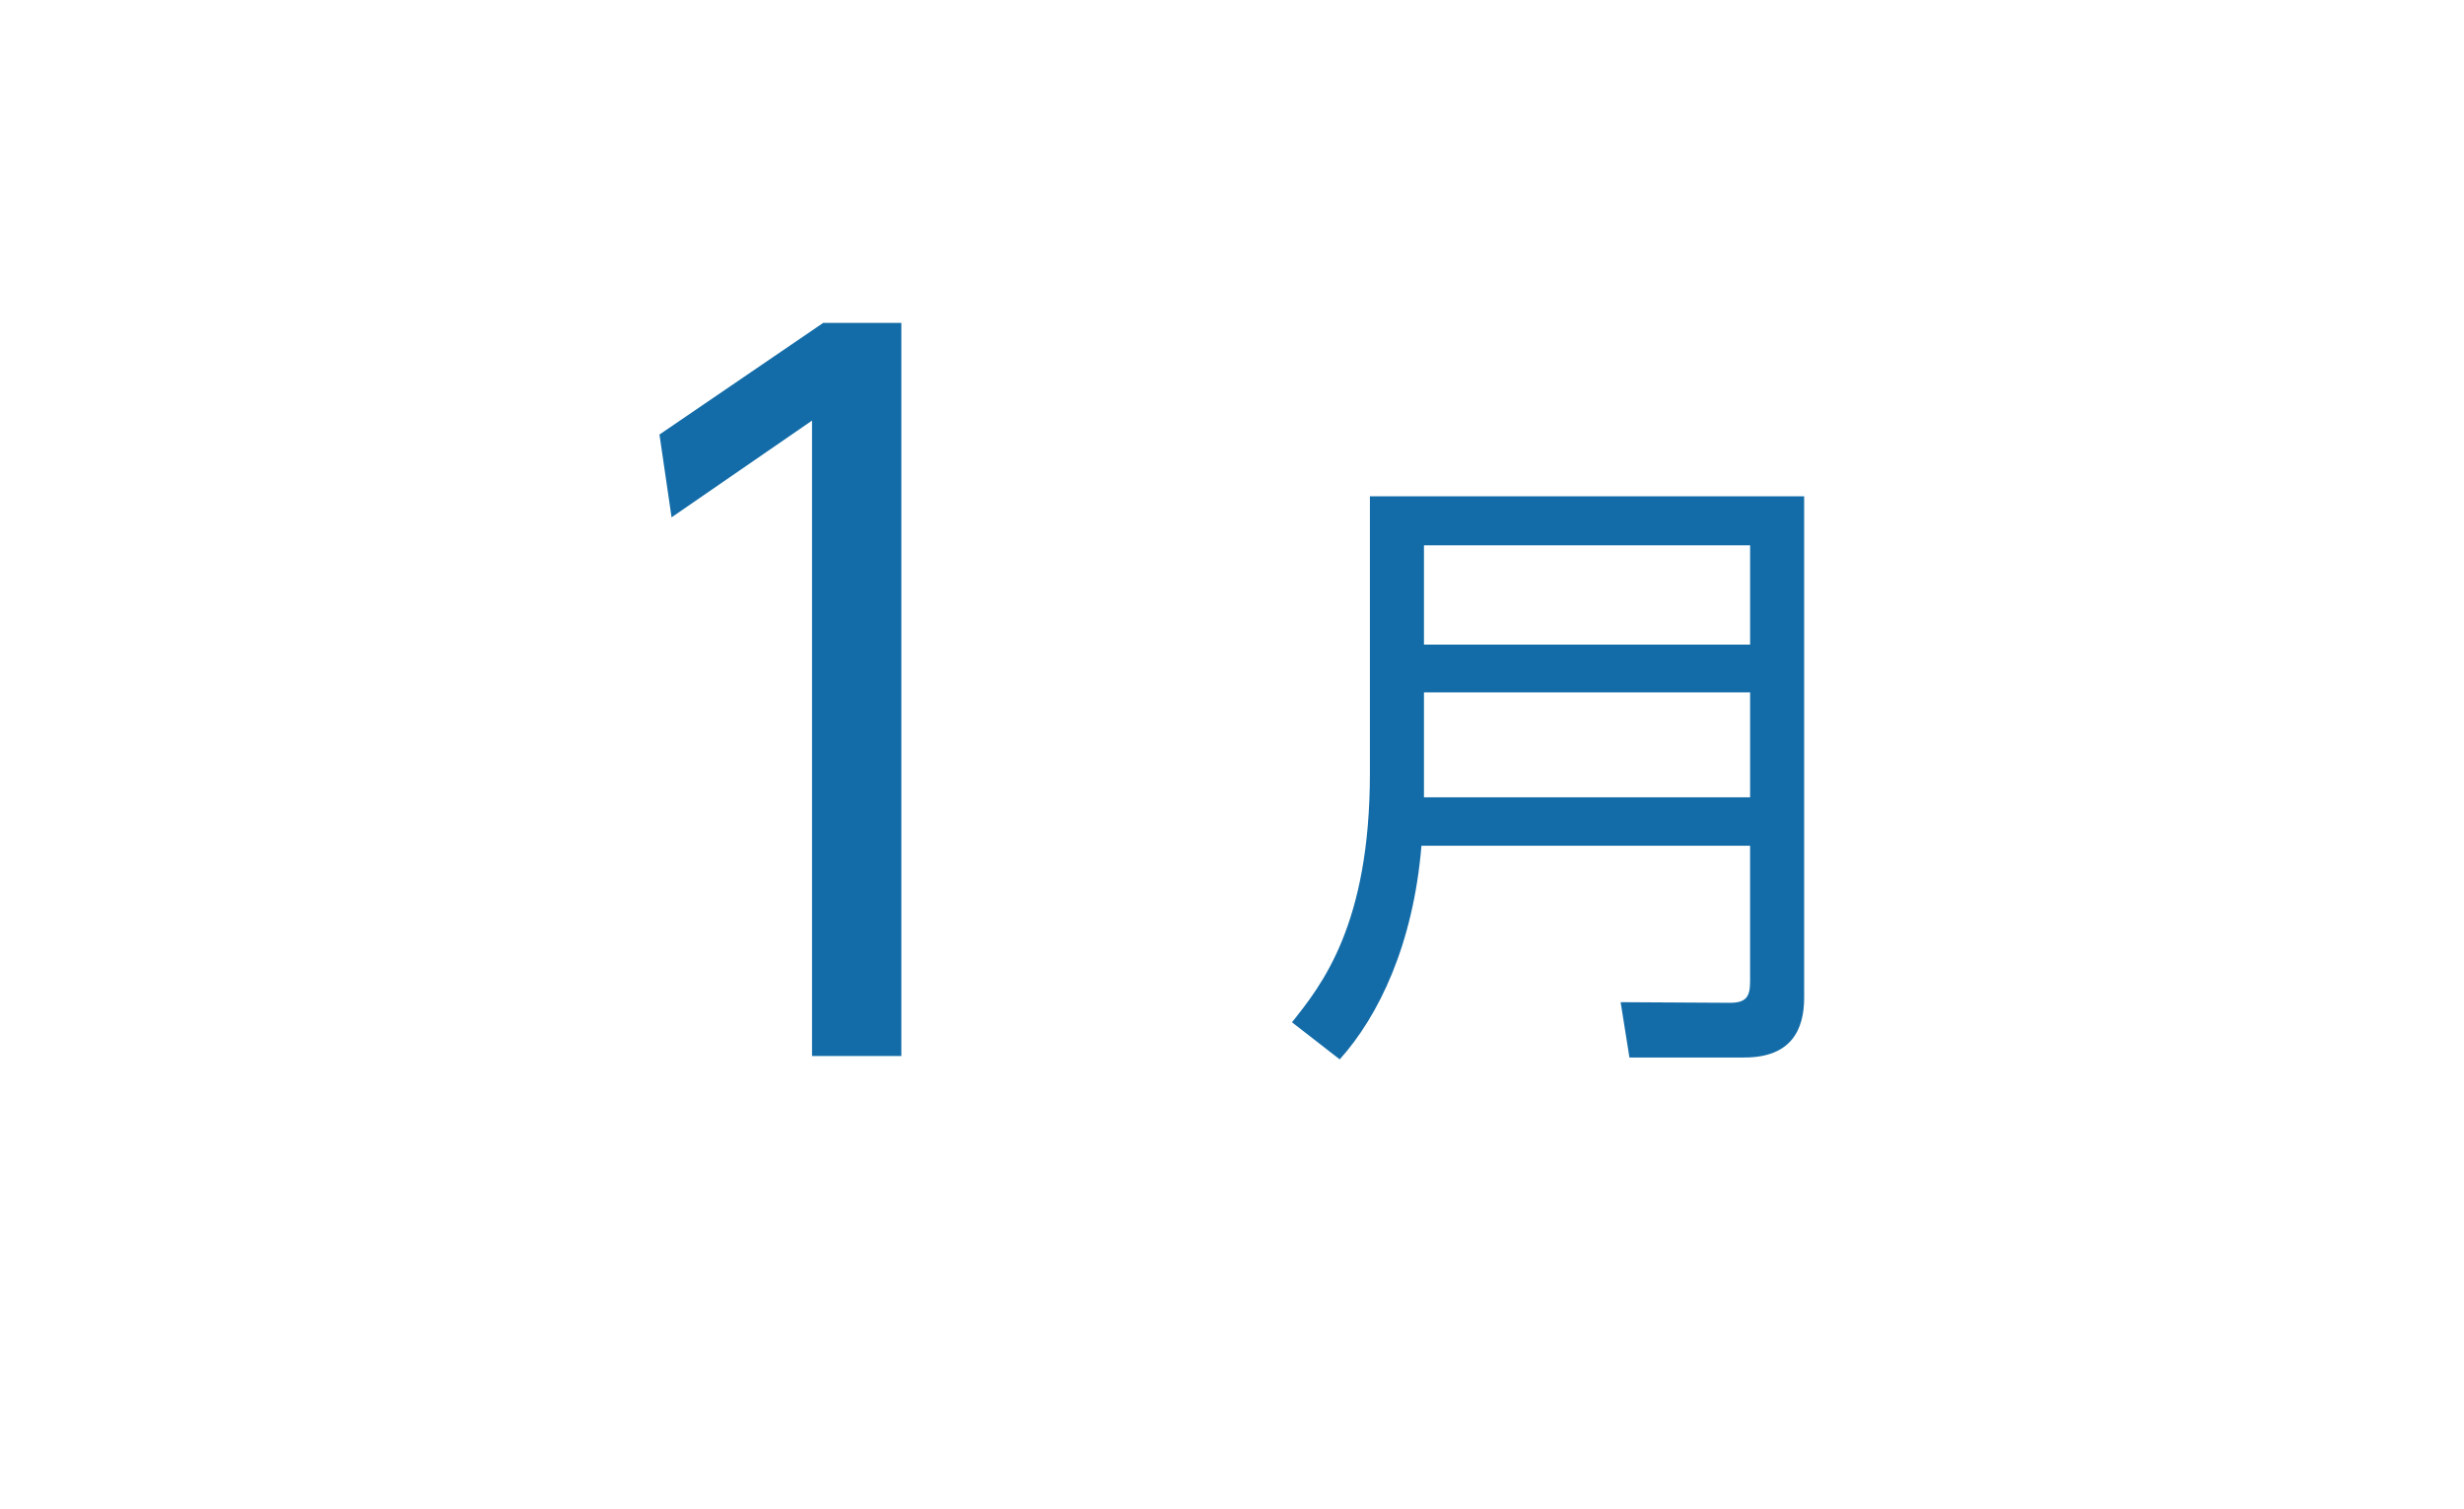
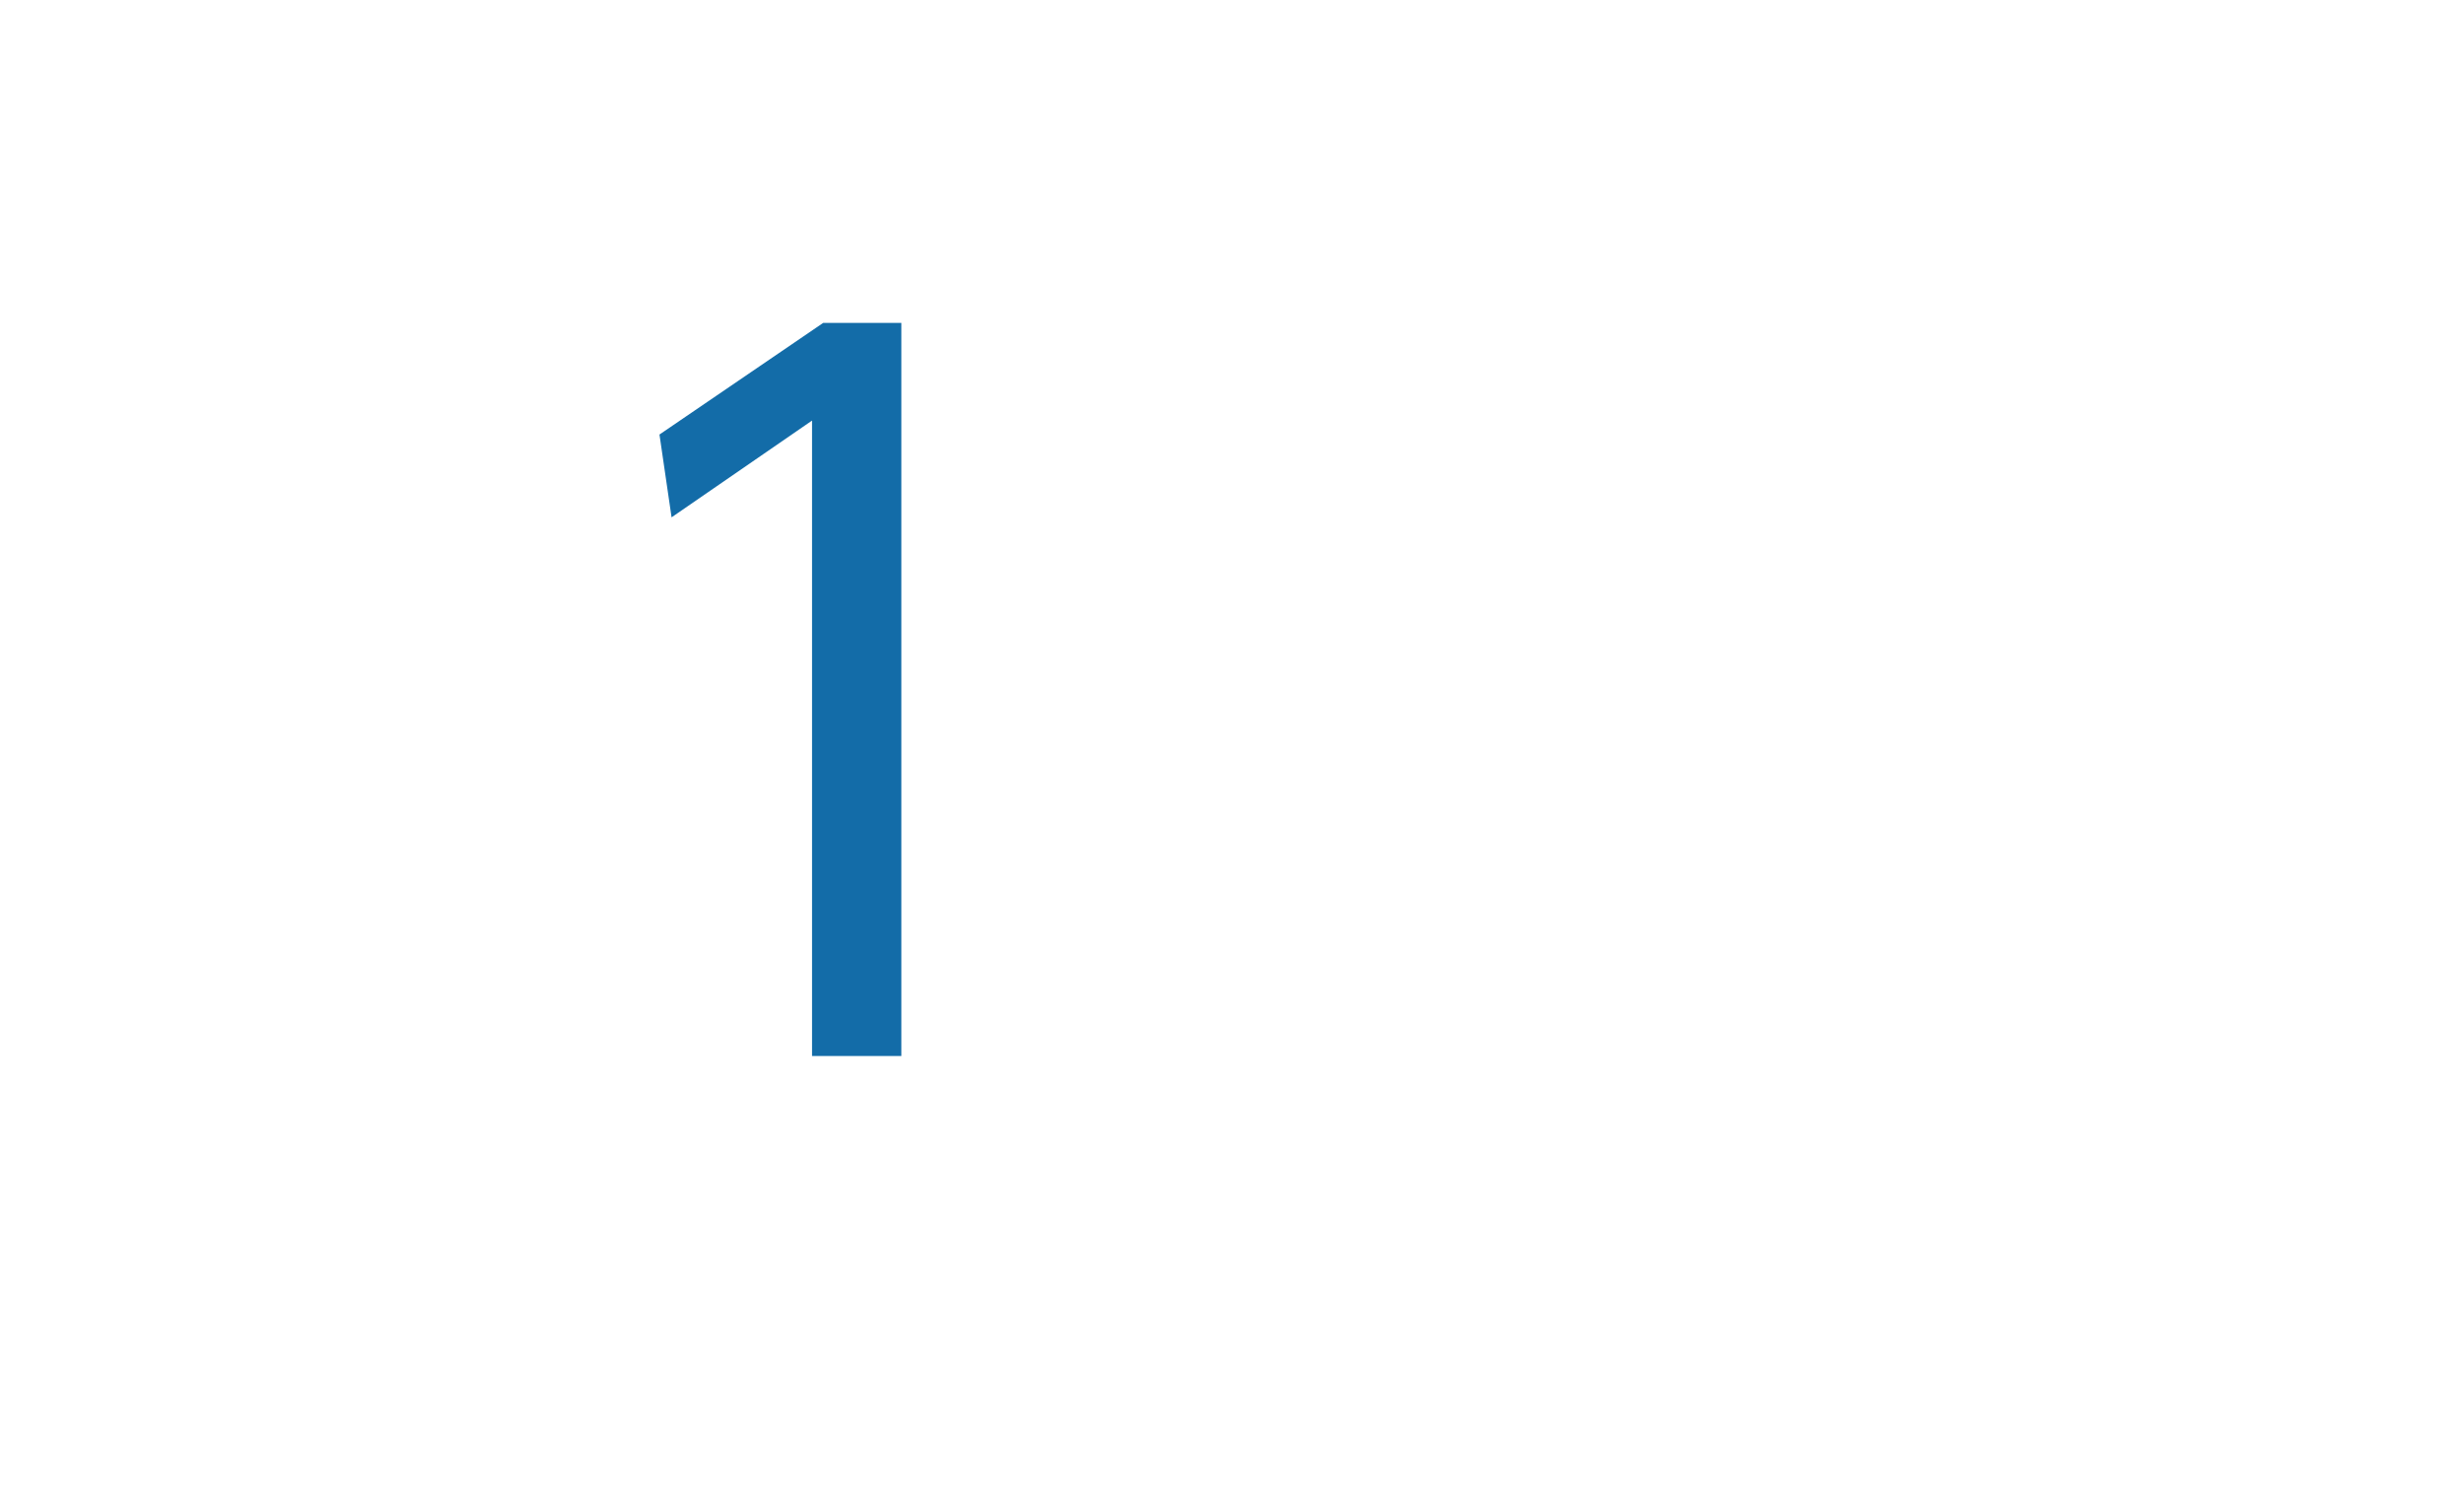
<svg xmlns="http://www.w3.org/2000/svg" version="1.1" id="レイヤー_1" x="0px" y="0px" width="98px" height="60px" viewBox="0 0 98 60" enable-background="new 0 0 98 60" xml:space="preserve">
  <g id="XMLID_1716_">
    <g id="XMLID_9733_">
      <path id="XMLID_9734_" fill="#136CA8" d="M32.741,12.842h3.108V42h-3.552V16.727l-5.587,3.848l-0.481-3.293L32.741,12.842z" />
-       <path id="XMLID_9736_" fill="#136CA8" d="M71.756,39.684c0,1.249-0.5,2.374-2.375,2.374h-4.574l-0.35-2.2l4.349,0.025    c0.65,0,0.8-0.25,0.8-0.85v-5.398H56.535c-0.325,3.924-1.7,6.773-3.25,8.498l-1.899-1.475c1.175-1.475,3.099-3.875,3.099-9.898    V19.739h17.271V39.684z M56.635,21.688v3.949h12.972v-3.949H56.635z M56.635,27.537v4.174h12.972v-4.174H56.635z" />
    </g>
  </g>
</svg>